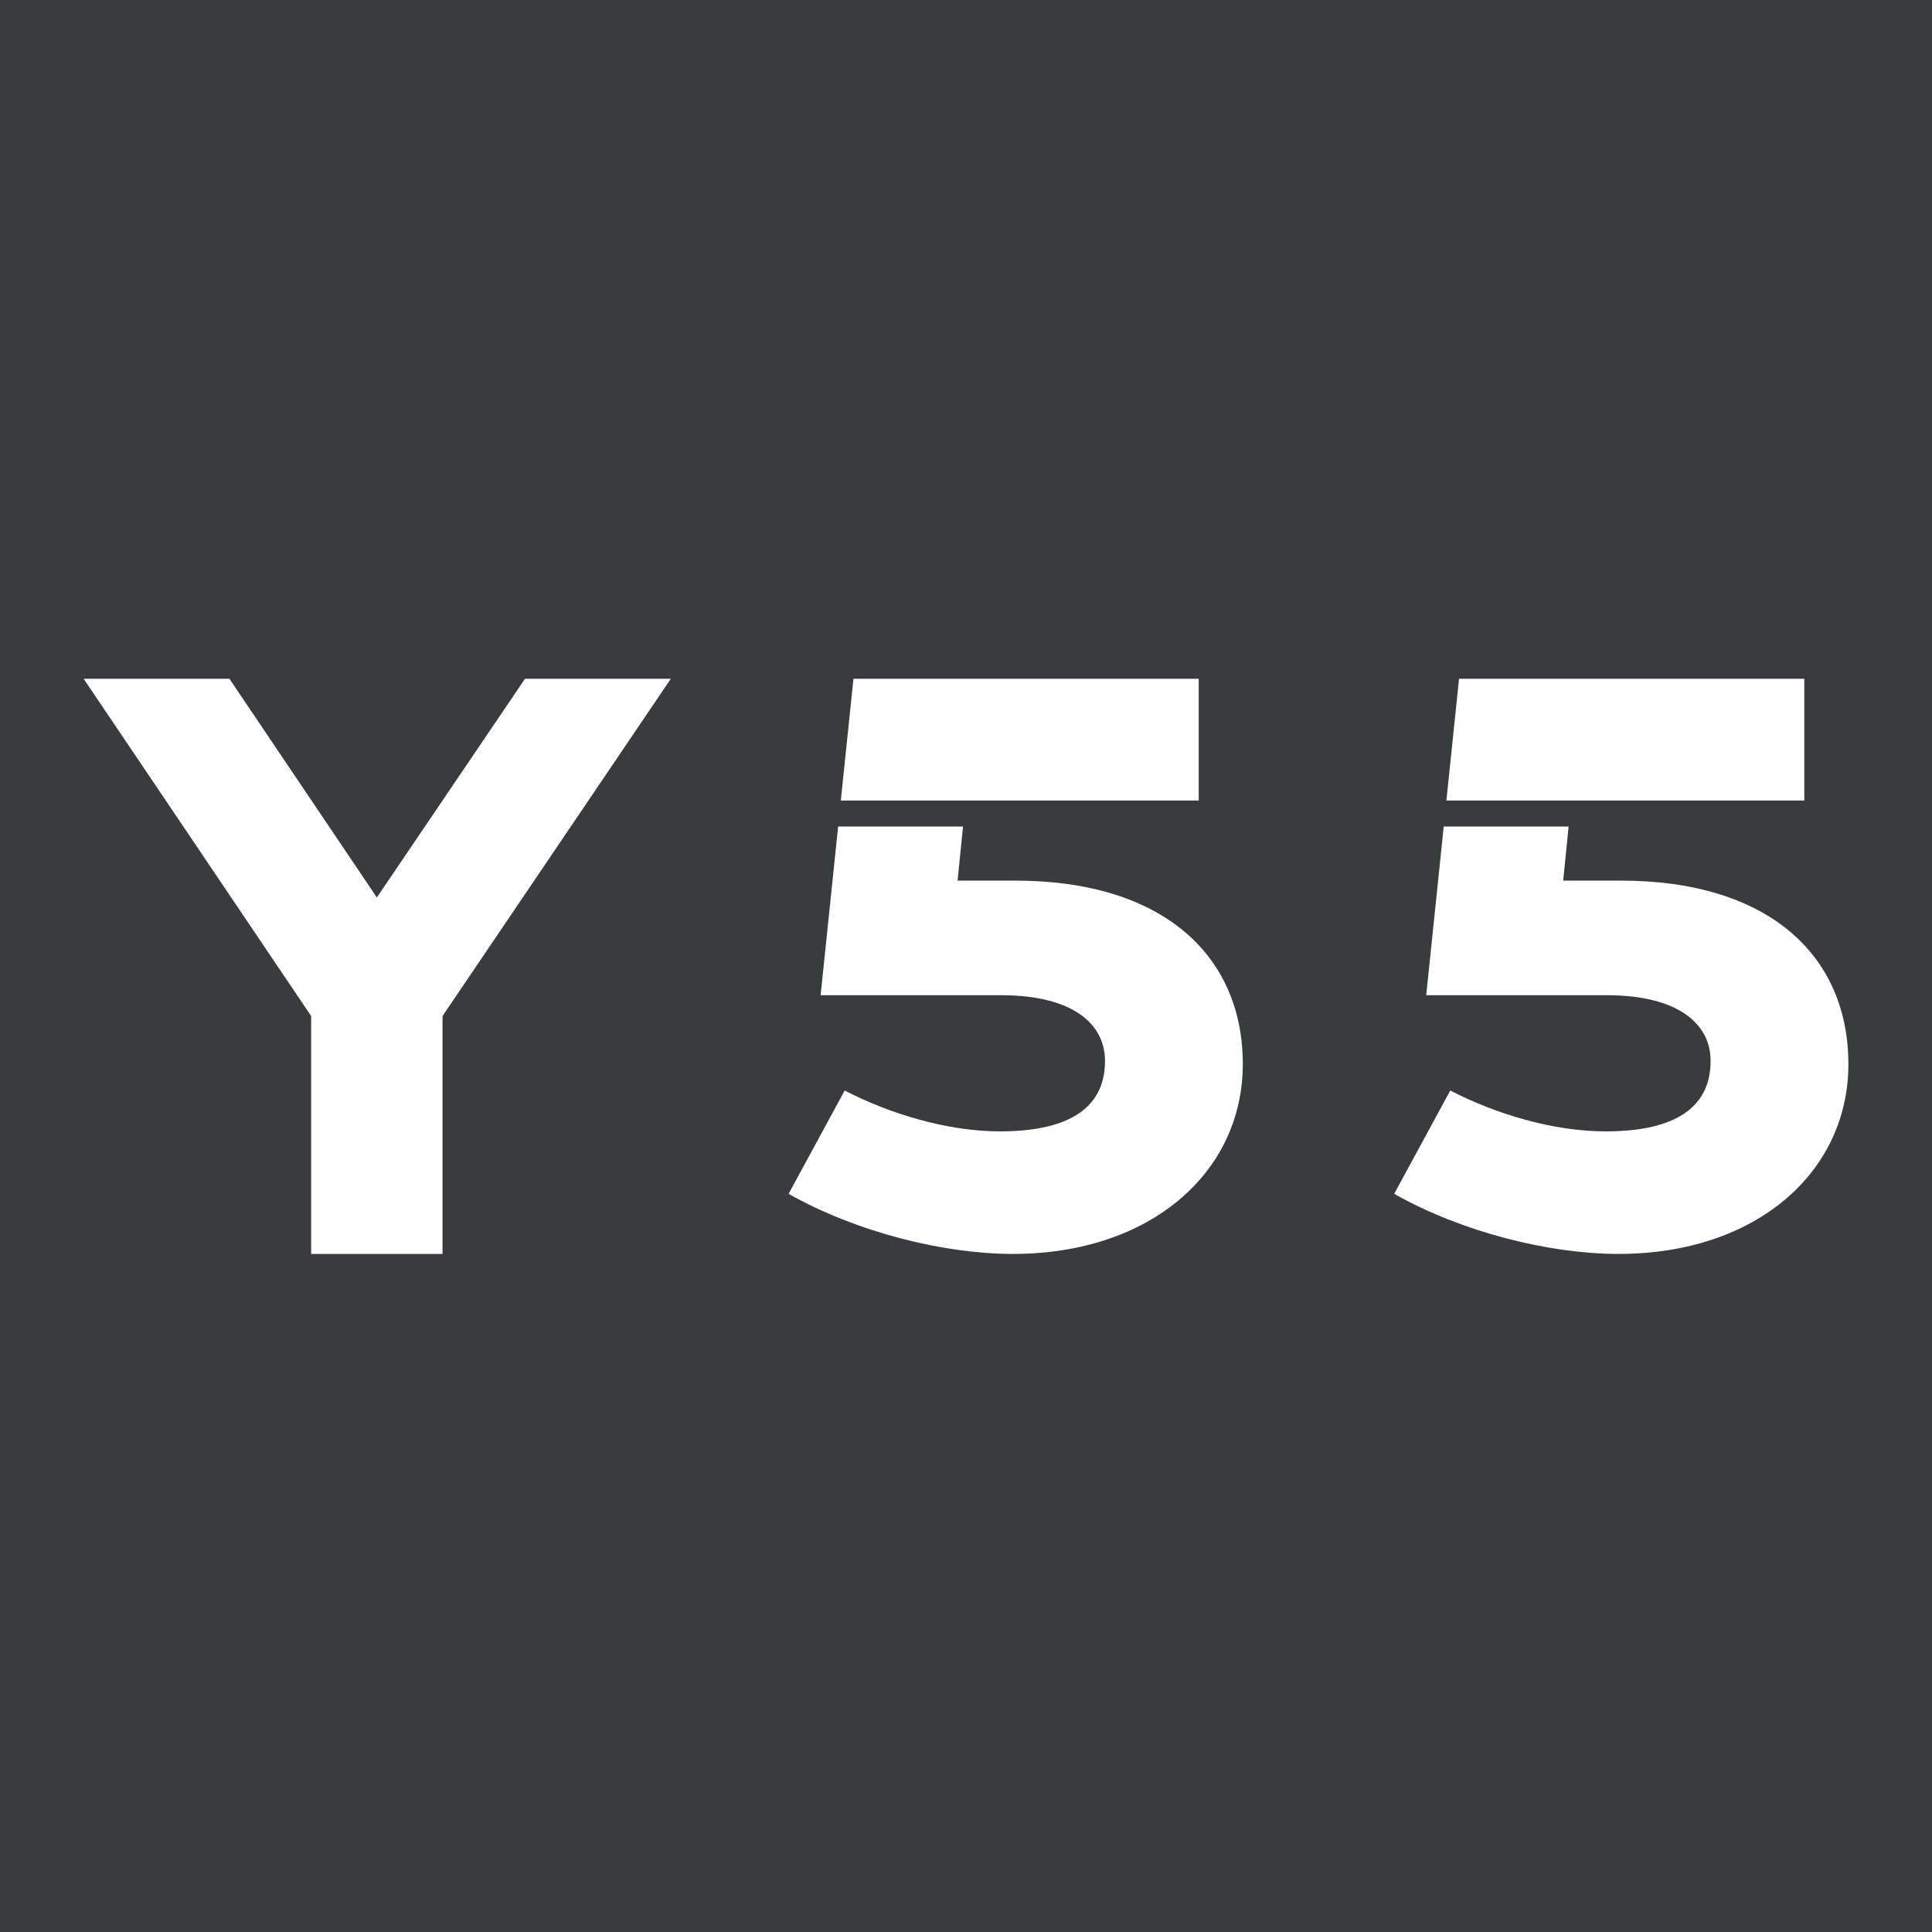
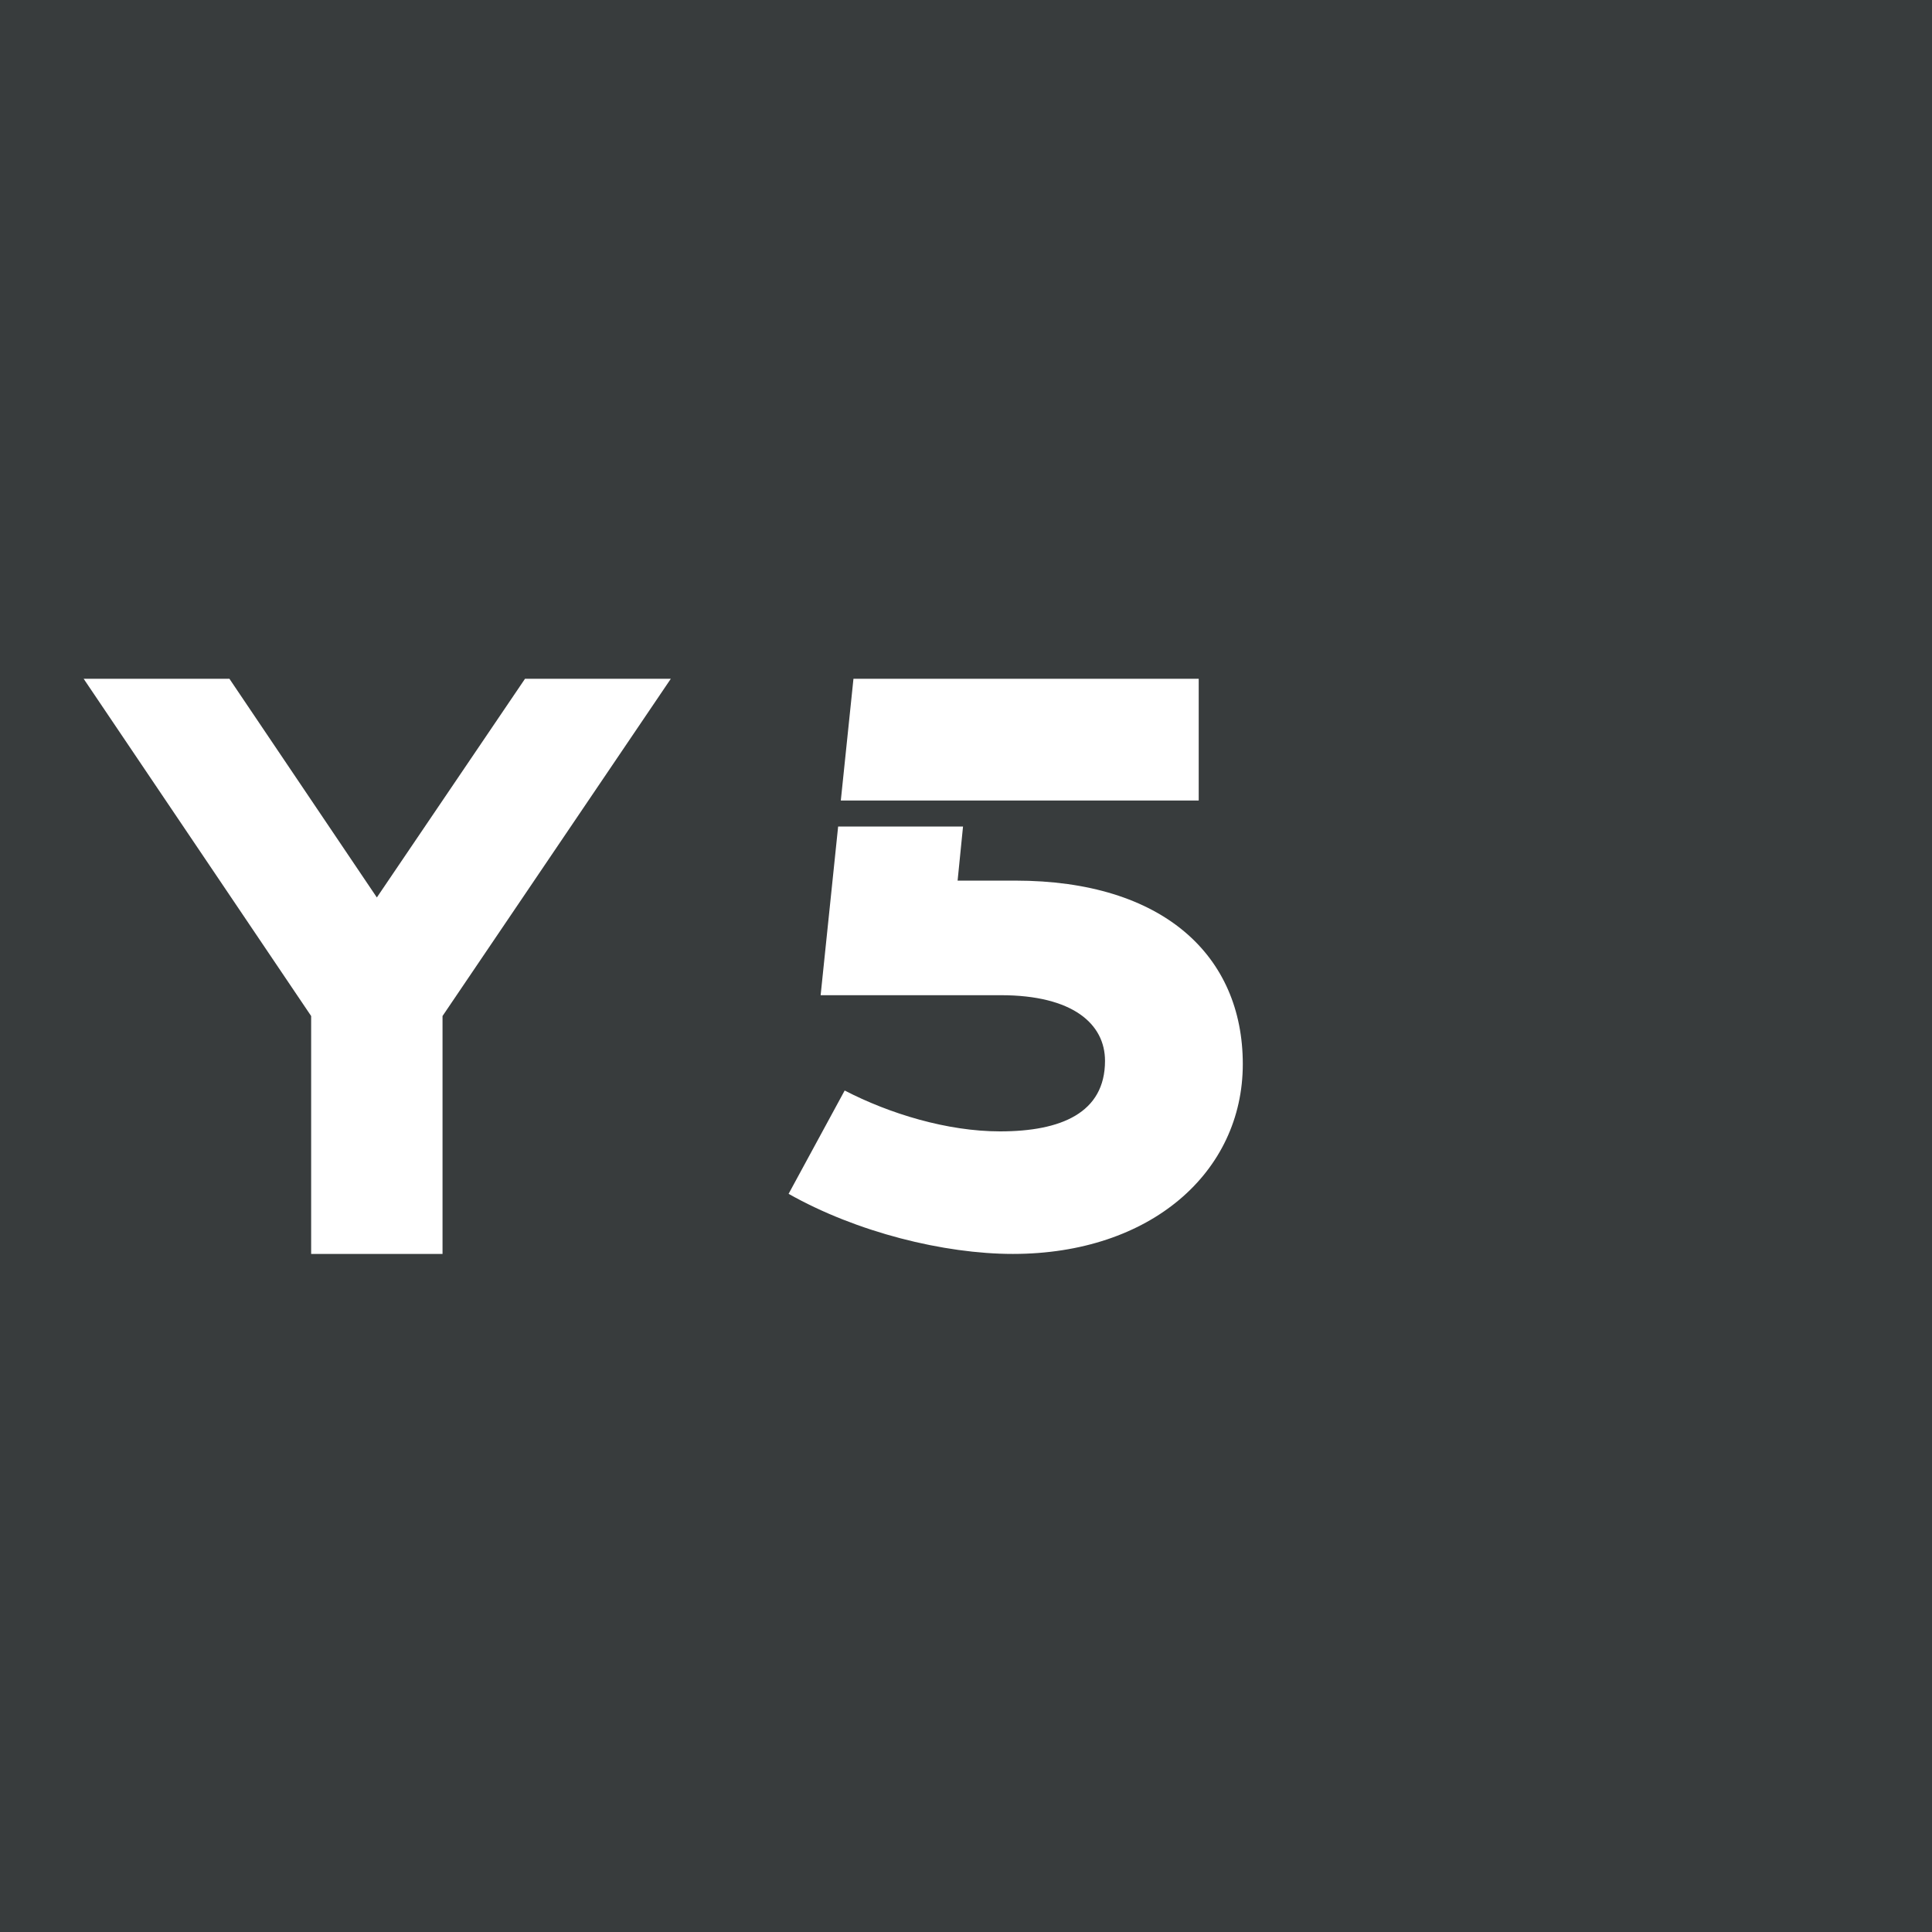
<svg xmlns="http://www.w3.org/2000/svg" id="Layer_1" viewBox="0 0 708.66 708.66">
  <defs>
    <style>.cls-1{fill:#383c3d;}.cls-1,.cls-2{stroke-width:0px;}.cls-2{fill:#fff;}</style>
  </defs>
  <rect class="cls-1" width="708.66" height="708.66" />
  <polygon class="cls-2" points="439.69 293.64 439.69 248.97 313.05 248.97 308.41 293.64 354.18 293.64 439.69 293.64" />
-   <polygon class="cls-2" points="661.83 293.64 661.83 248.97 535.18 248.97 530.54 293.64 576.32 293.64 661.83 293.64" />
  <polygon class="cls-2" points="138.23 329.19 84.15 248.97 30.68 248.97 114.13 372.68 114.13 459.95 162.32 459.95 162.32 372.68 246.06 248.97 192.58 248.97 138.23 329.19" />
  <path class="cls-2" d="M372.4,323.02h-21.15l1.99-19.85h-45.81l-6.42,61.87h66.11c26.45,0,38.2,10.58,38.2,24.09,0,19.1-16.16,25.86-38.49,25.86-19.39,0-40.55-6.47-57-14.99l-20.57,37.9c24.98,14.11,57,22.04,82.27,22.04,50.54,0,84.33-29.97,84.33-69.64s-29.09-67.29-83.45-67.29Z" />
-   <path class="cls-2" d="M594.53,323.02h-21.15l1.99-19.85h-45.81l-6.42,61.87h66.11c26.45,0,38.2,10.58,38.2,24.09,0,19.1-16.16,25.86-38.49,25.86-19.39,0-40.55-6.47-57-14.99l-20.57,37.9c24.97,14.11,57,22.04,82.27,22.04,50.54,0,84.33-29.97,84.33-69.64s-29.09-67.29-83.45-67.29Z" />
</svg>